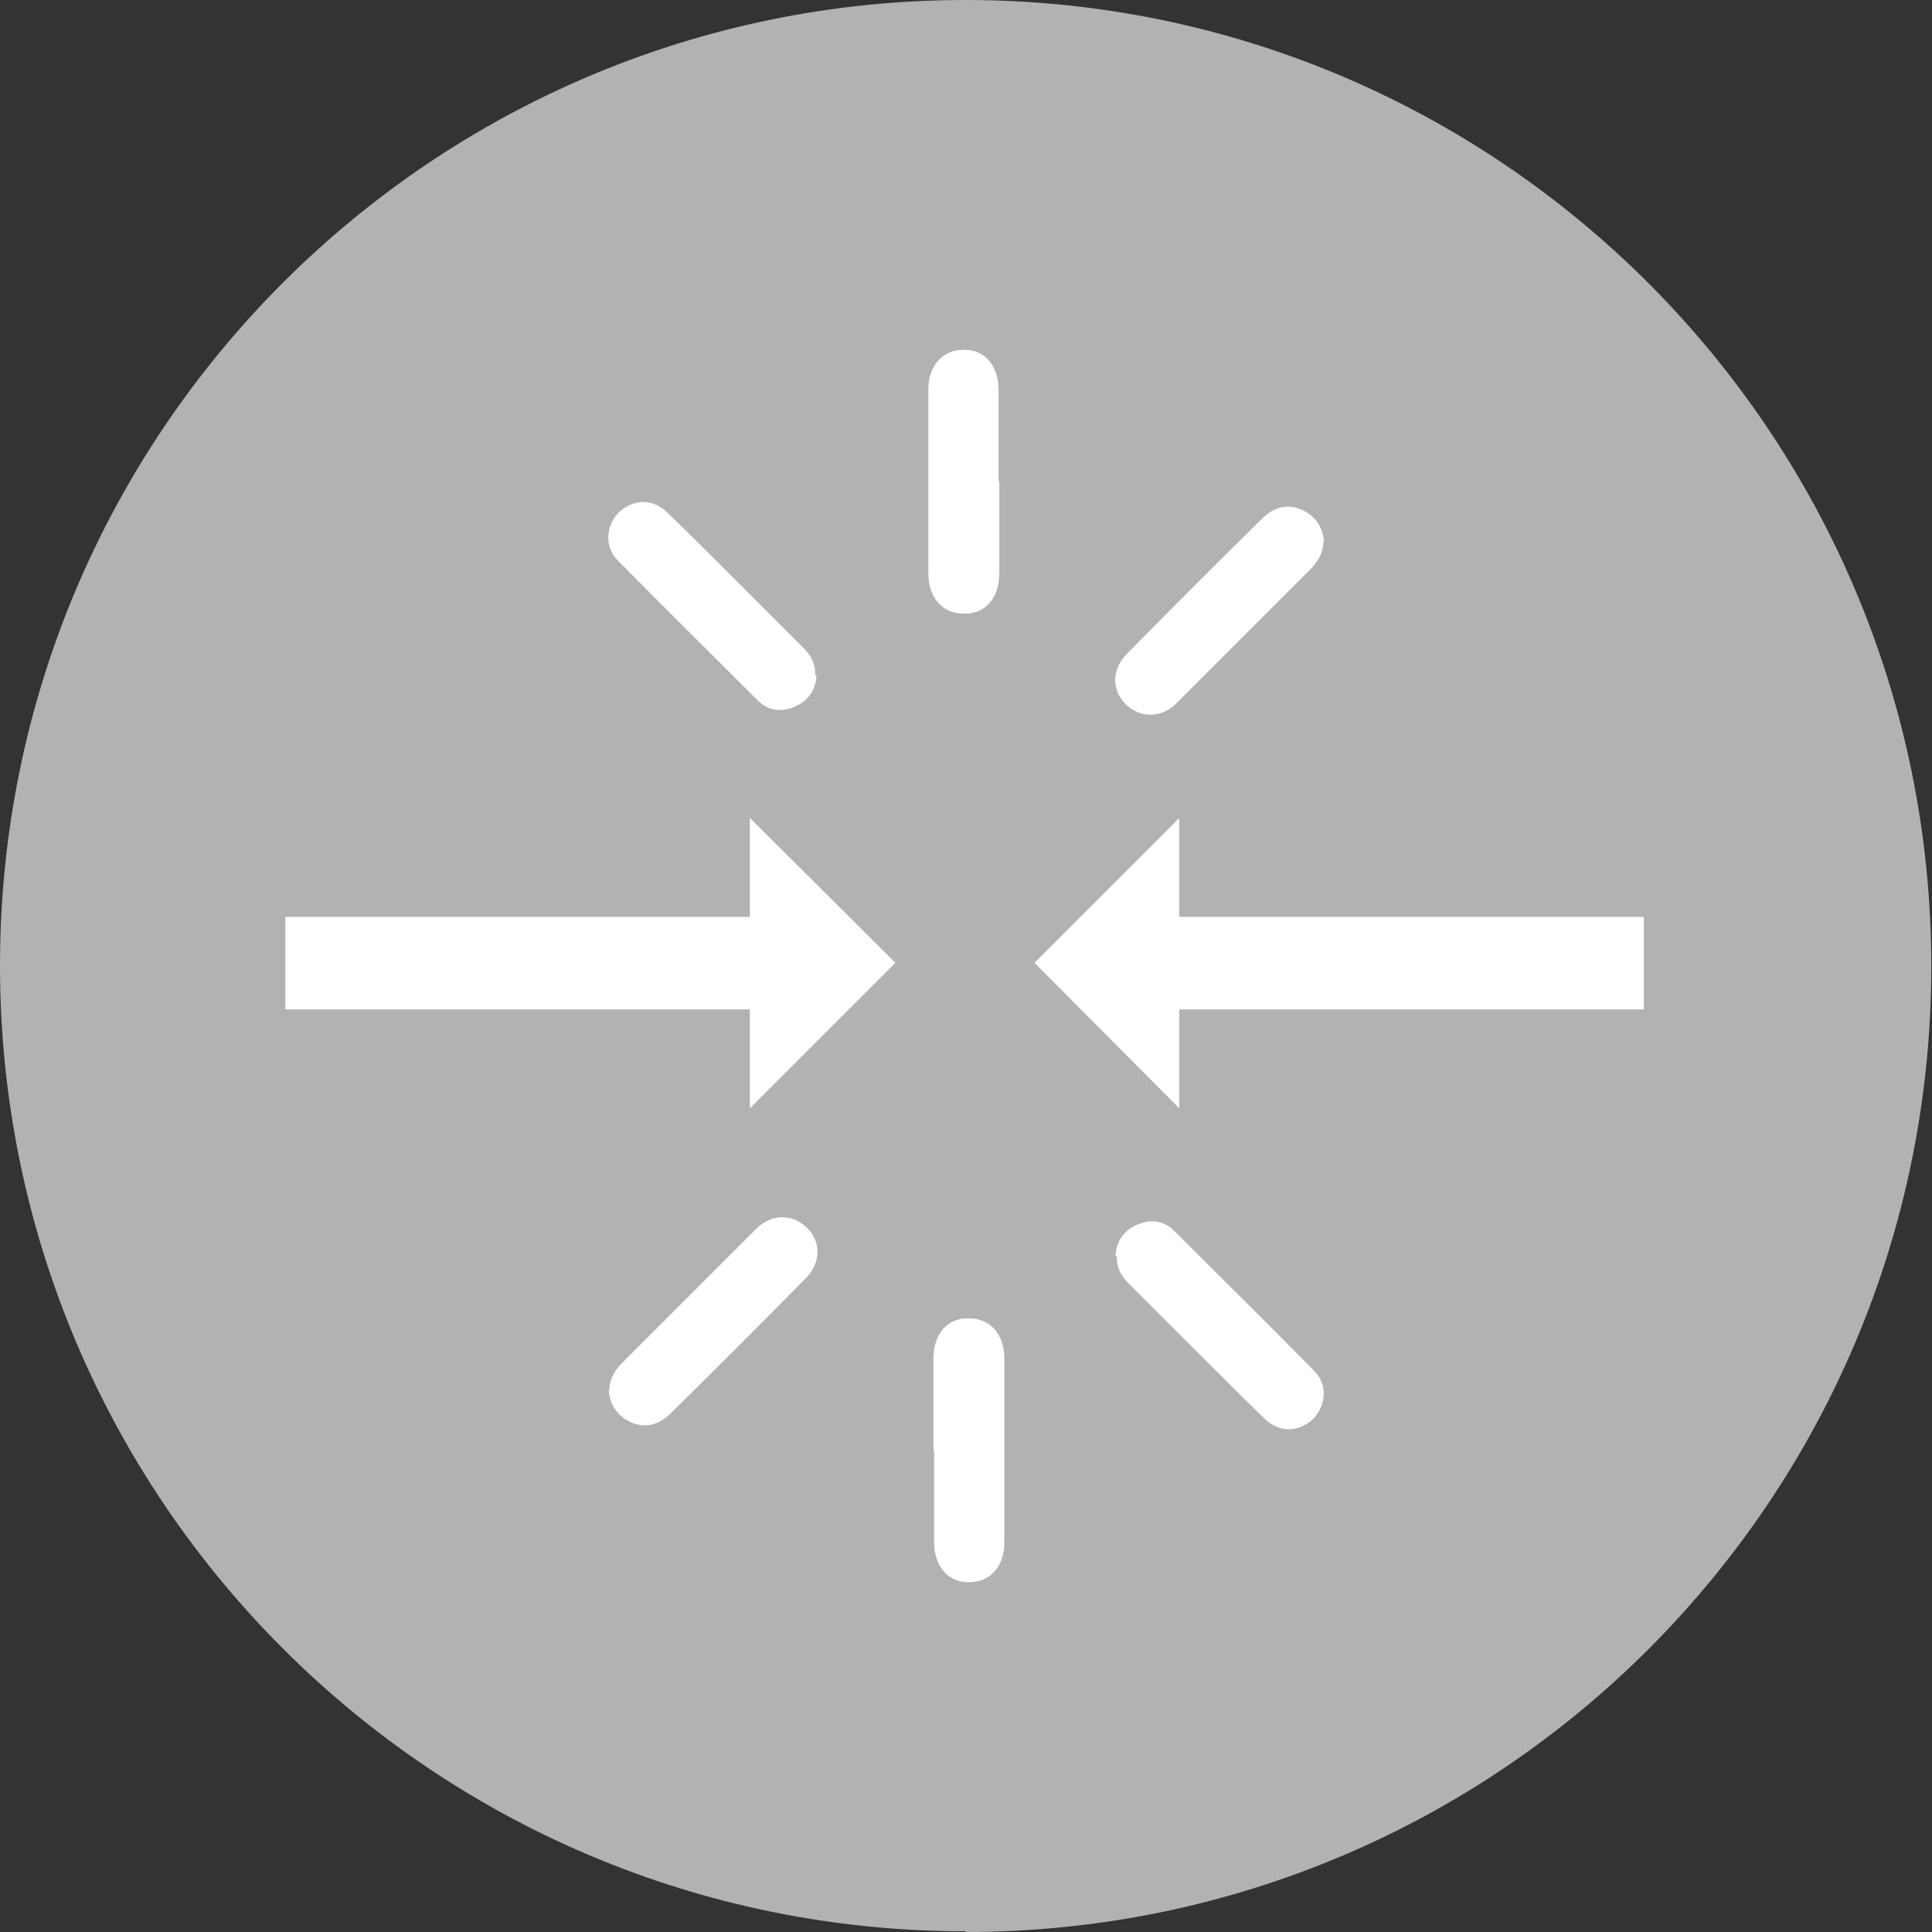
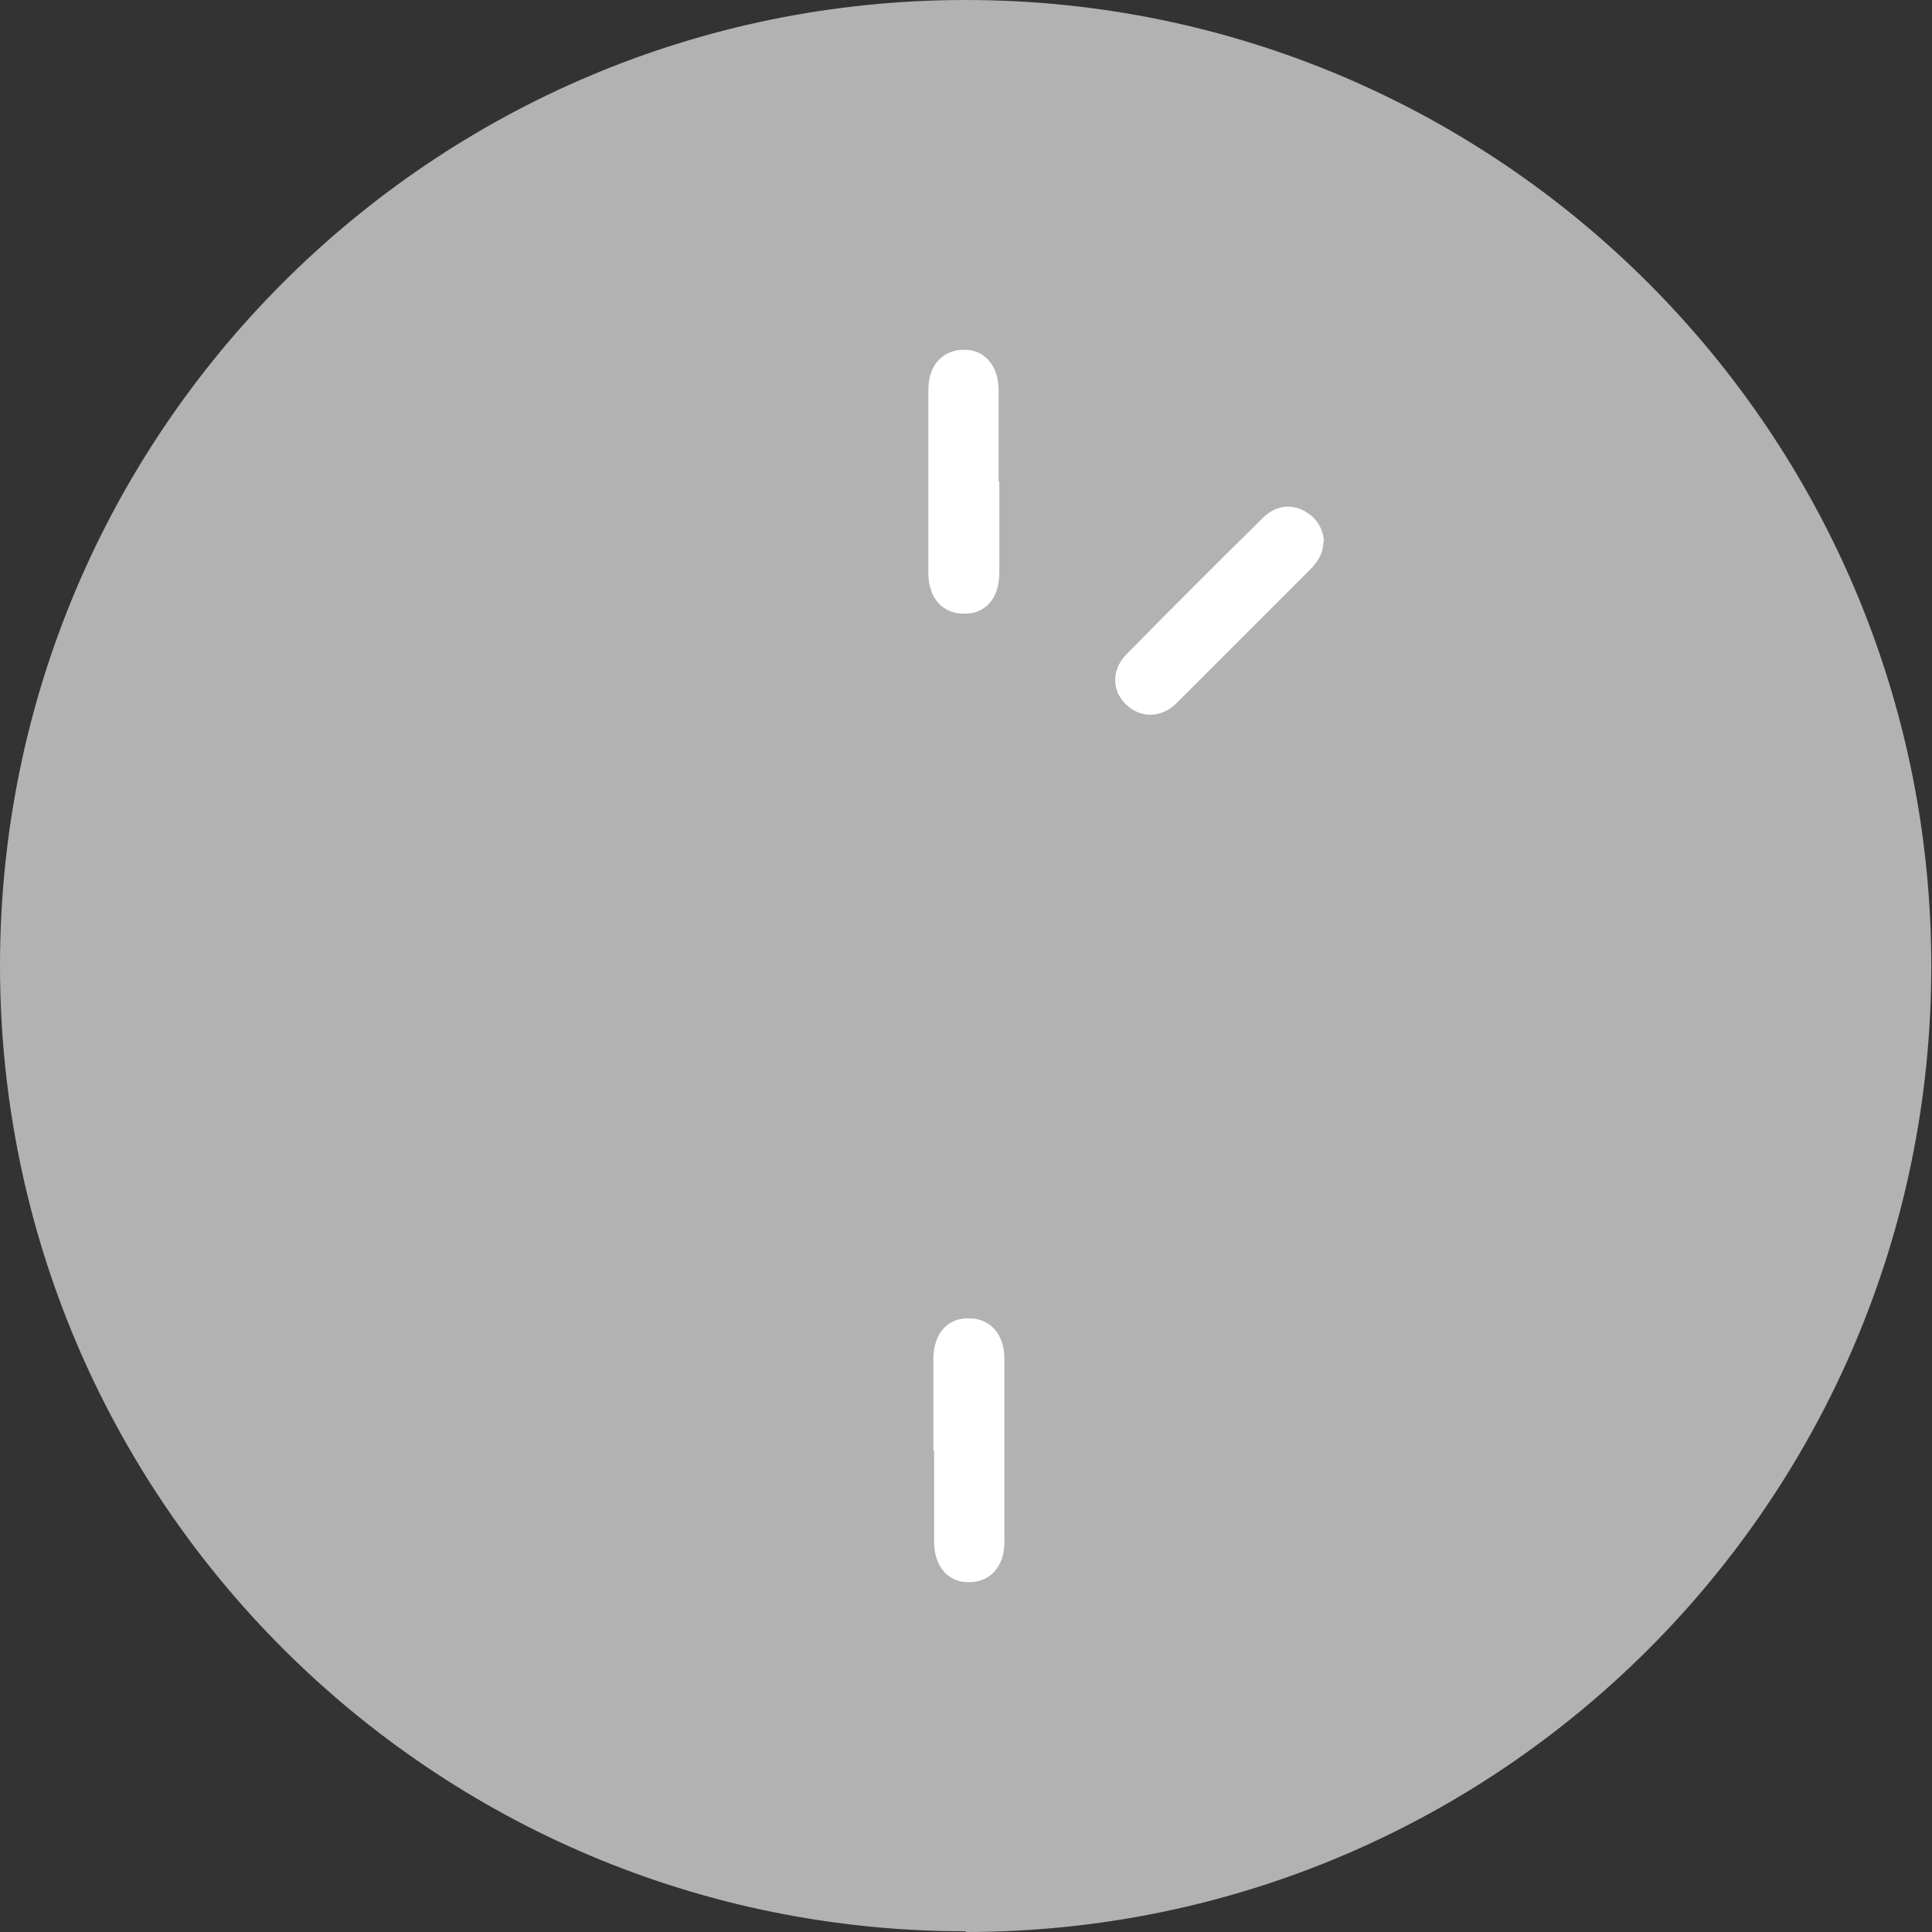
<svg xmlns="http://www.w3.org/2000/svg" id="Ebene_2" viewBox="0 0 26.95 26.95">
  <rect x="0" y="0" width="26.95" height="26.95" fill="#333333" stroke="none" />
  <defs>
    <style>.cls-1{fill:#fff;}.cls-2{fill:#b3b2b2;}</style>
  </defs>
  <g id="Ebene_1-2">
    <g>
      <path class="cls-2" d="m13.47,26.95c7.44,0,13.47-6.03,13.47-13.47S20.91,0,13.47,0,0,6.03,0,13.47s6.03,13.47,13.47,13.47h0Z" />
-       <polygon class="cls-1" points="12.49 13.43 10.46 11.41 10.46 12.79 3.98 12.79 3.98 14.08 10.46 14.08 10.46 15.46 12.49 13.43 12.49 13.43" />
-       <polygon class="cls-1" points="14.43 13.43 16.45 15.46 16.45 14.08 22.93 14.08 22.93 12.79 16.45 12.79 16.45 11.41 14.43 13.43 14.43 13.43" />
      <path class="cls-1" d="m13.94,6.72c0,.42,0,.85,0,1.27,0,.36-.2.58-.5.57-.29,0-.49-.22-.49-.56,0-.86,0-1.72,0-2.57,0-.34.21-.56.51-.55.28,0,.47.23.47.56,0,.42,0,.85,0,1.27h0Z" />
      <path class="cls-1" d="m18.46,7.55c0,.17-.08.29-.19.4-.62.62-1.24,1.24-1.86,1.86-.21.21-.5.21-.7.02-.2-.19-.21-.48,0-.7.63-.64,1.26-1.27,1.9-1.9.15-.15.34-.21.55-.12.19.09.29.24.31.44h0Z" />
-       <path class="cls-1" d="m11.39,9.42c-.01.21-.12.36-.31.44-.19.08-.37.05-.51-.09-.65-.65-1.31-1.3-1.95-1.95-.19-.19-.17-.47,0-.66.2-.2.48-.22.7,0,.36.35.72.71,1.07,1.06.27.27.54.54.81.81.11.11.18.23.17.39h0Z" />
-       <path class="cls-1" d="m13.02,20.23c0-.42,0-.85,0-1.27,0-.36.2-.58.5-.57.29,0,.49.22.49.56,0,.86,0,1.72,0,2.57,0,.34-.21.56-.51.55-.28,0-.47-.23-.47-.56,0-.42,0-.85,0-1.27h0Z" />
-       <path class="cls-1" d="m8.5,19.4c0-.17.08-.29.19-.4.62-.62,1.24-1.24,1.86-1.86.21-.21.5-.21.7-.02.2.19.21.48,0,.7-.63.64-1.26,1.27-1.9,1.9-.15.15-.34.21-.55.12-.19-.09-.29-.24-.31-.44h0Z" />
-       <path class="cls-1" d="m15.56,17.52c.01-.21.12-.36.31-.44.19-.08.37-.05.51.09.65.65,1.31,1.3,1.95,1.95.19.19.17.47,0,.66-.2.2-.48.22-.7,0-.36-.35-.72-.71-1.07-1.06-.27-.27-.54-.54-.81-.81-.11-.11-.18-.23-.17-.39h0Z" />
+       <path class="cls-1" d="m13.02,20.23c0-.42,0-.85,0-1.27,0-.36.2-.58.5-.57.29,0,.49.22.49.56,0,.86,0,1.72,0,2.57,0,.34-.21.56-.51.55-.28,0-.47-.23-.47-.56,0-.42,0-.85,0-1.27h0" />
    </g>
  </g>
</svg>